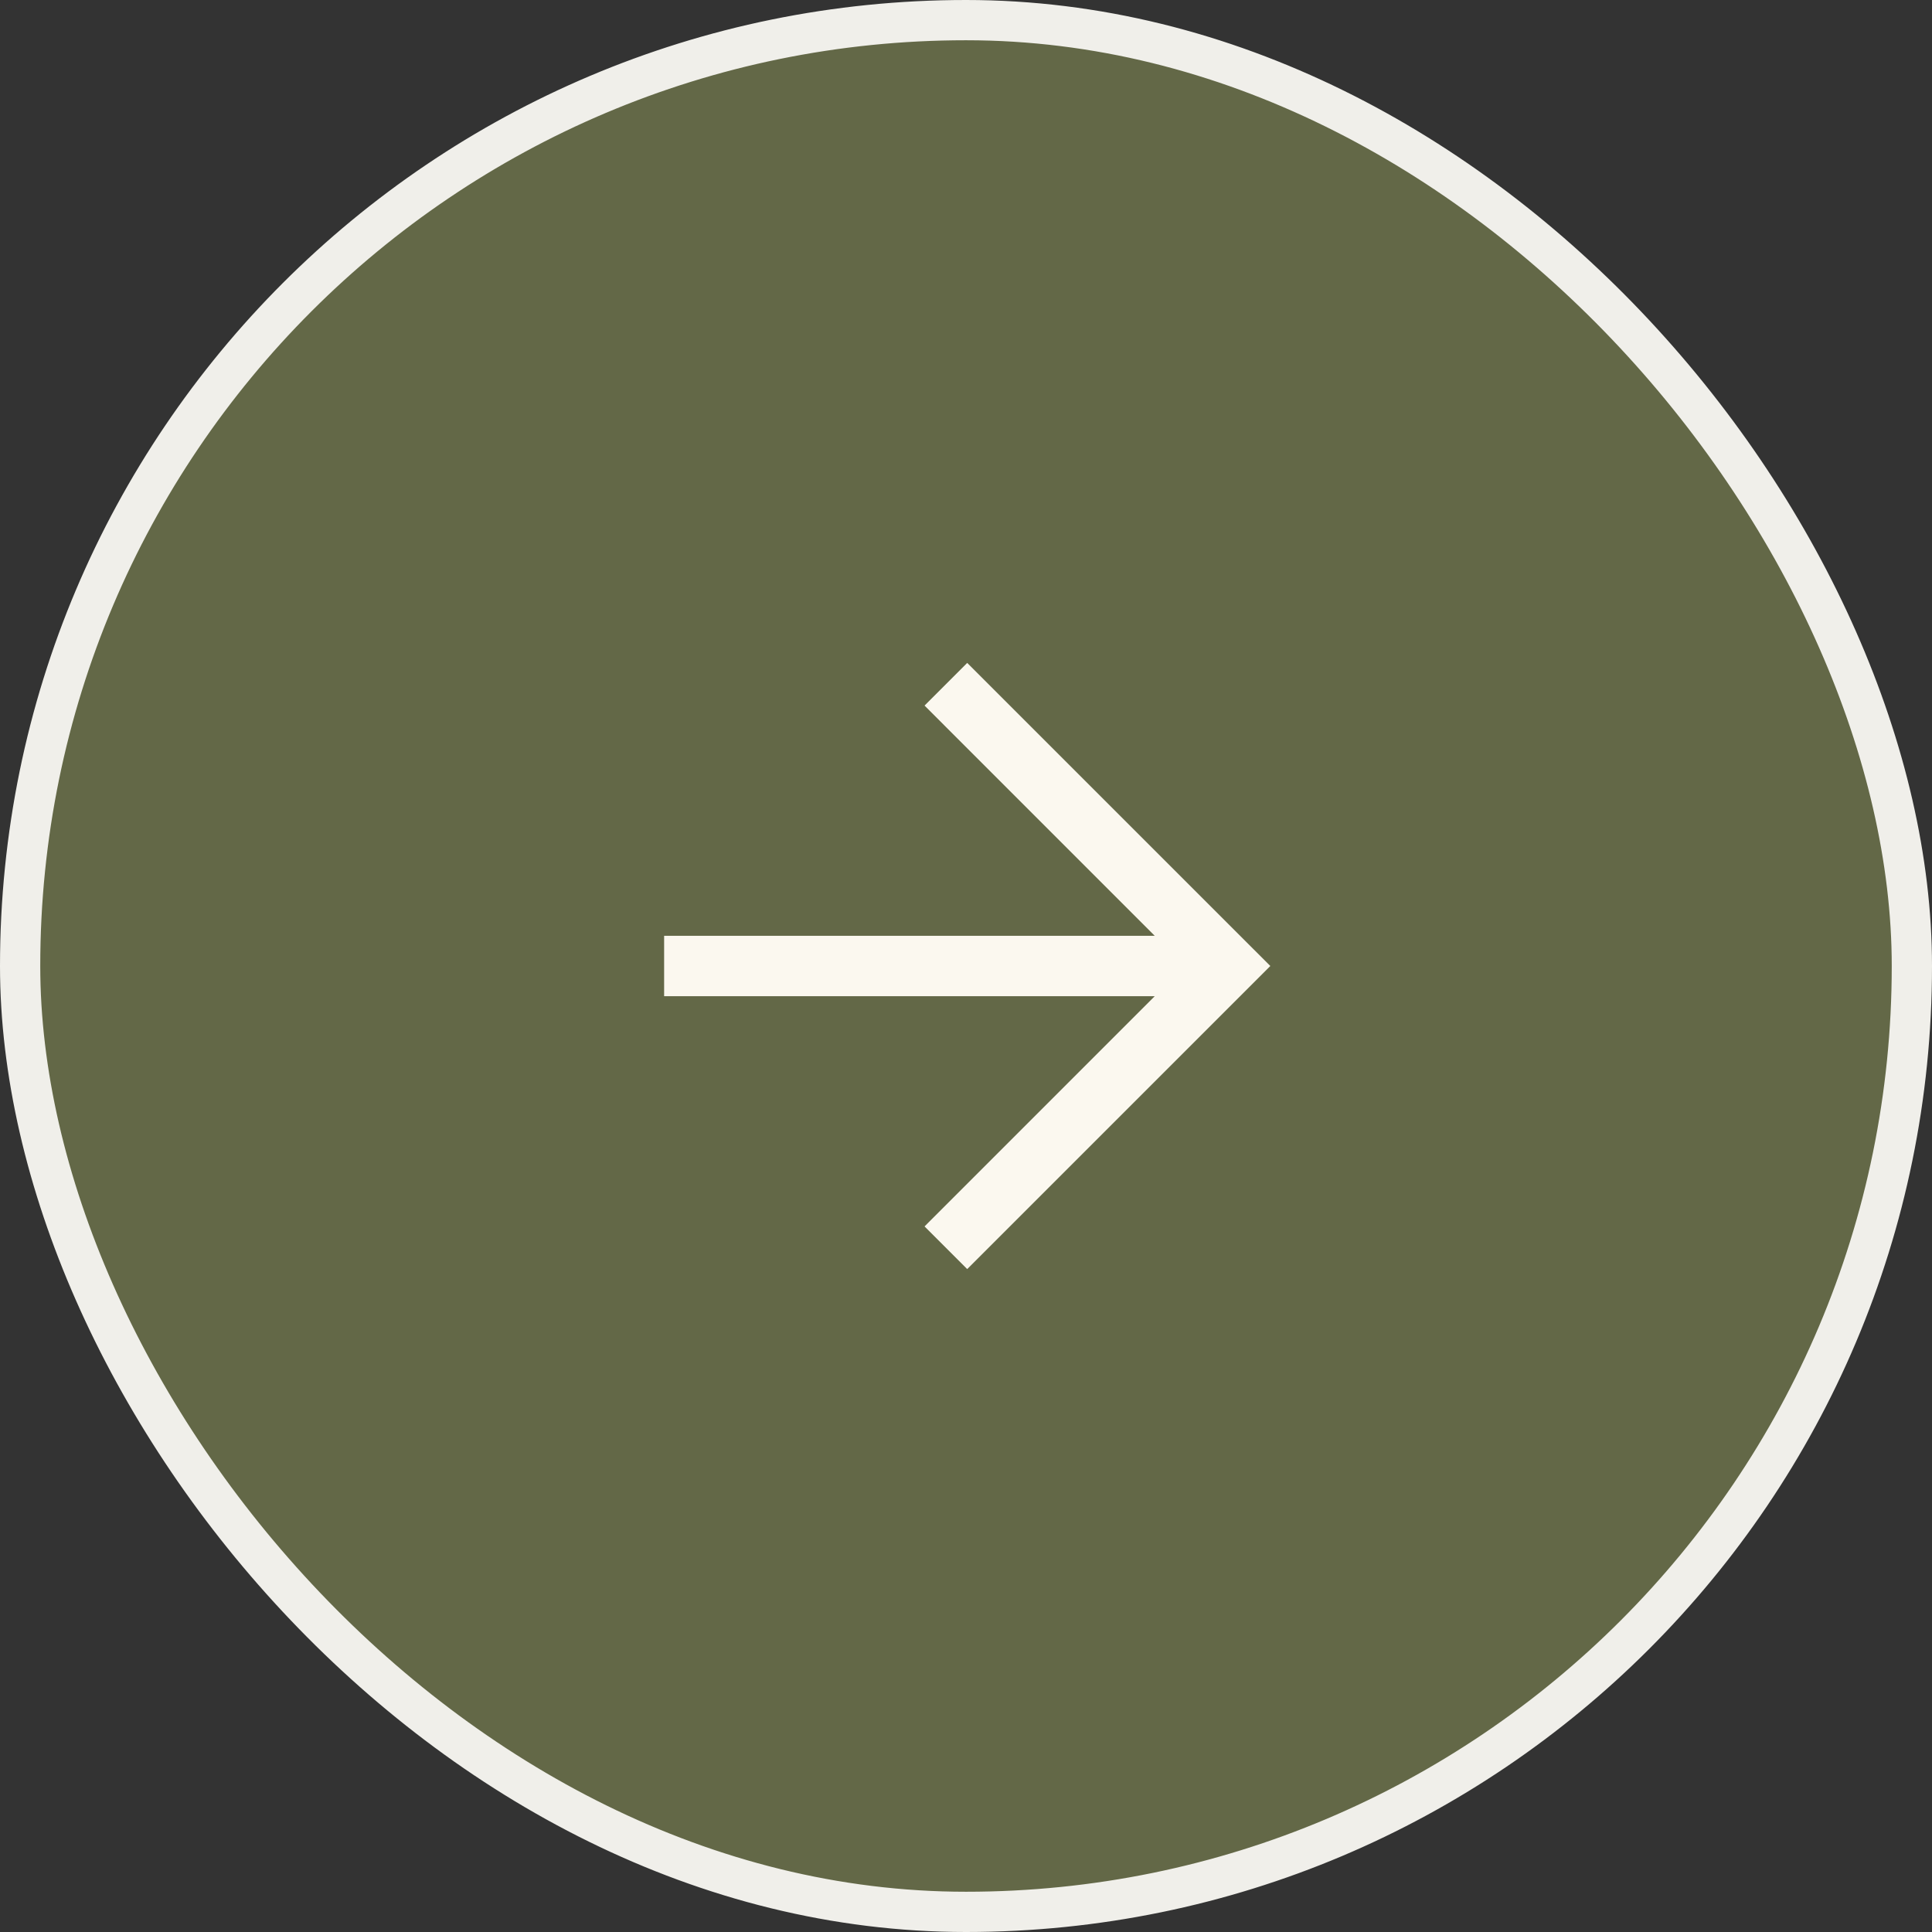
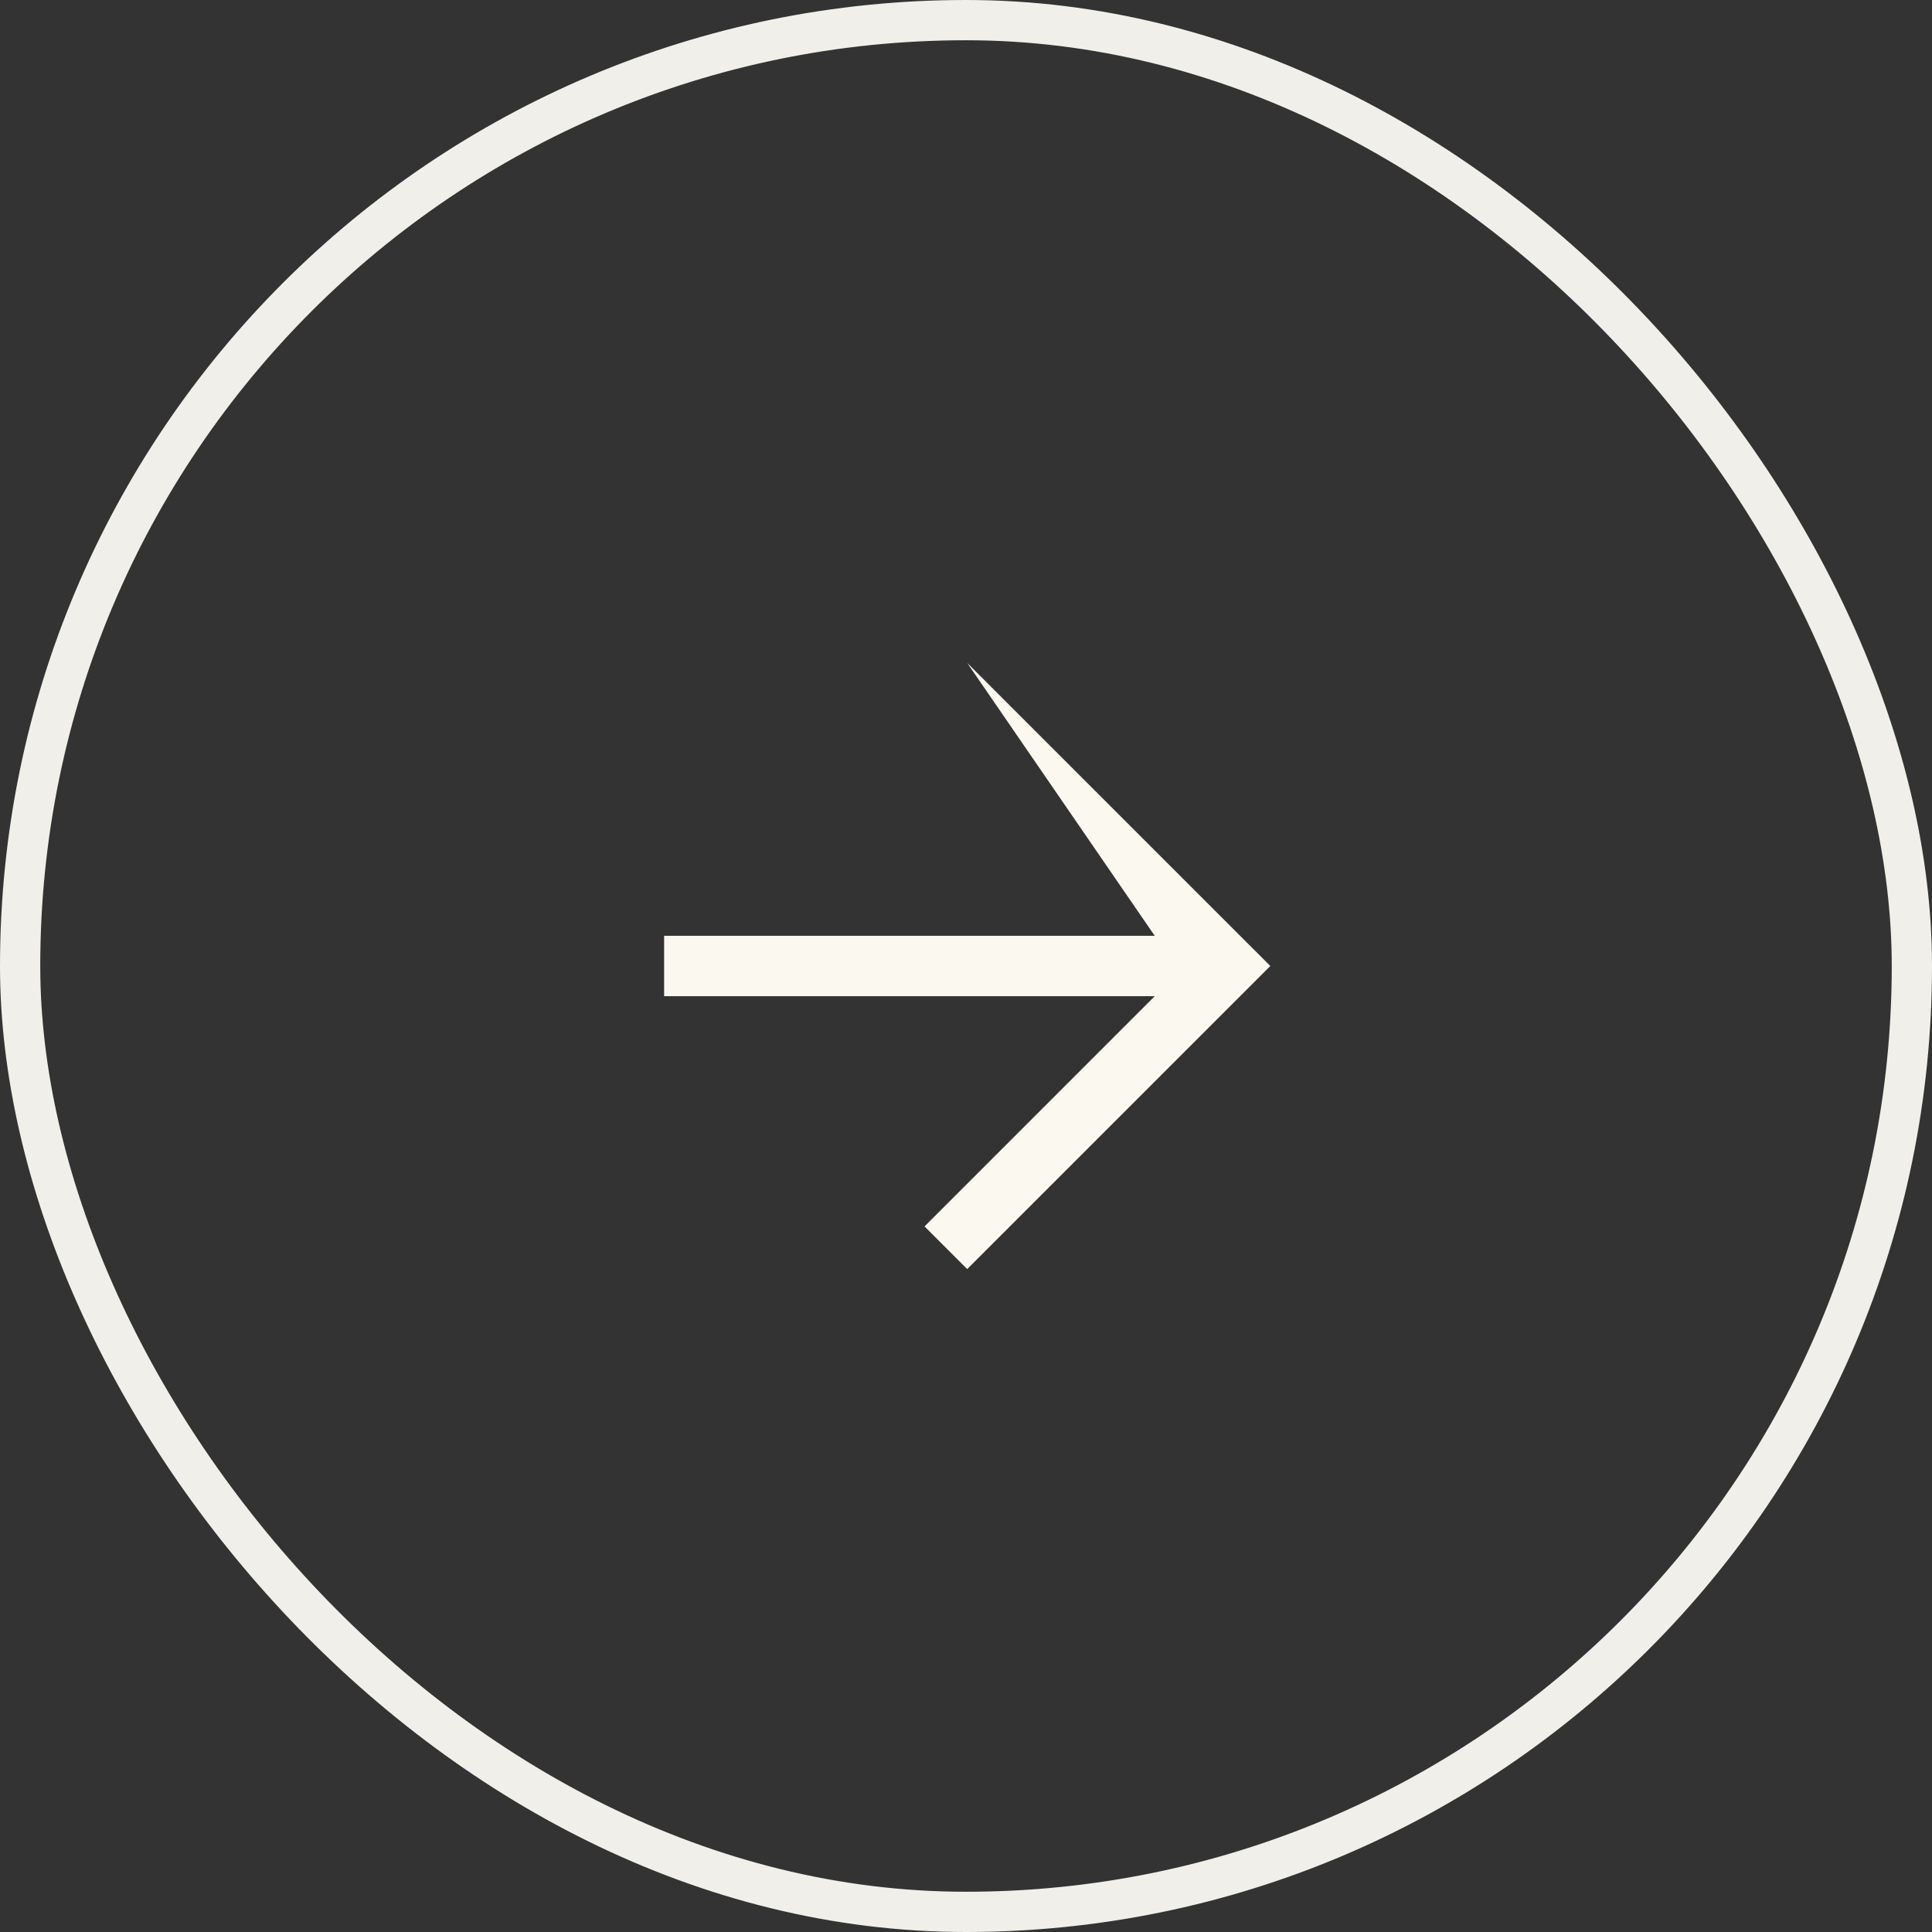
<svg xmlns="http://www.w3.org/2000/svg" width="48" height="48" viewBox="0 0 48 48" fill="none">
  <rect x="0" y="0" width="48" height="48" fill="#333333" stroke="none" />
-   <rect x="0.5" y="0.5" width="47" height="47" rx="23.5" fill="#636847" />
  <rect x="0.5" y="0.5" width="47" height="47" rx="23.5" stroke="#F0EFEA" />
-   <path d="M28.689 23.25L22.97 17.53L24.03 16.47L31.561 24L24.03 31.53L22.97 30.47L28.689 24.75H16.5V23.25H28.689Z" fill="#FBF8EF" />
+   <path d="M28.689 23.25L24.03 16.47L31.561 24L24.03 31.53L22.97 30.47L28.689 24.75H16.5V23.25H28.689Z" fill="#FBF8EF" />
</svg>